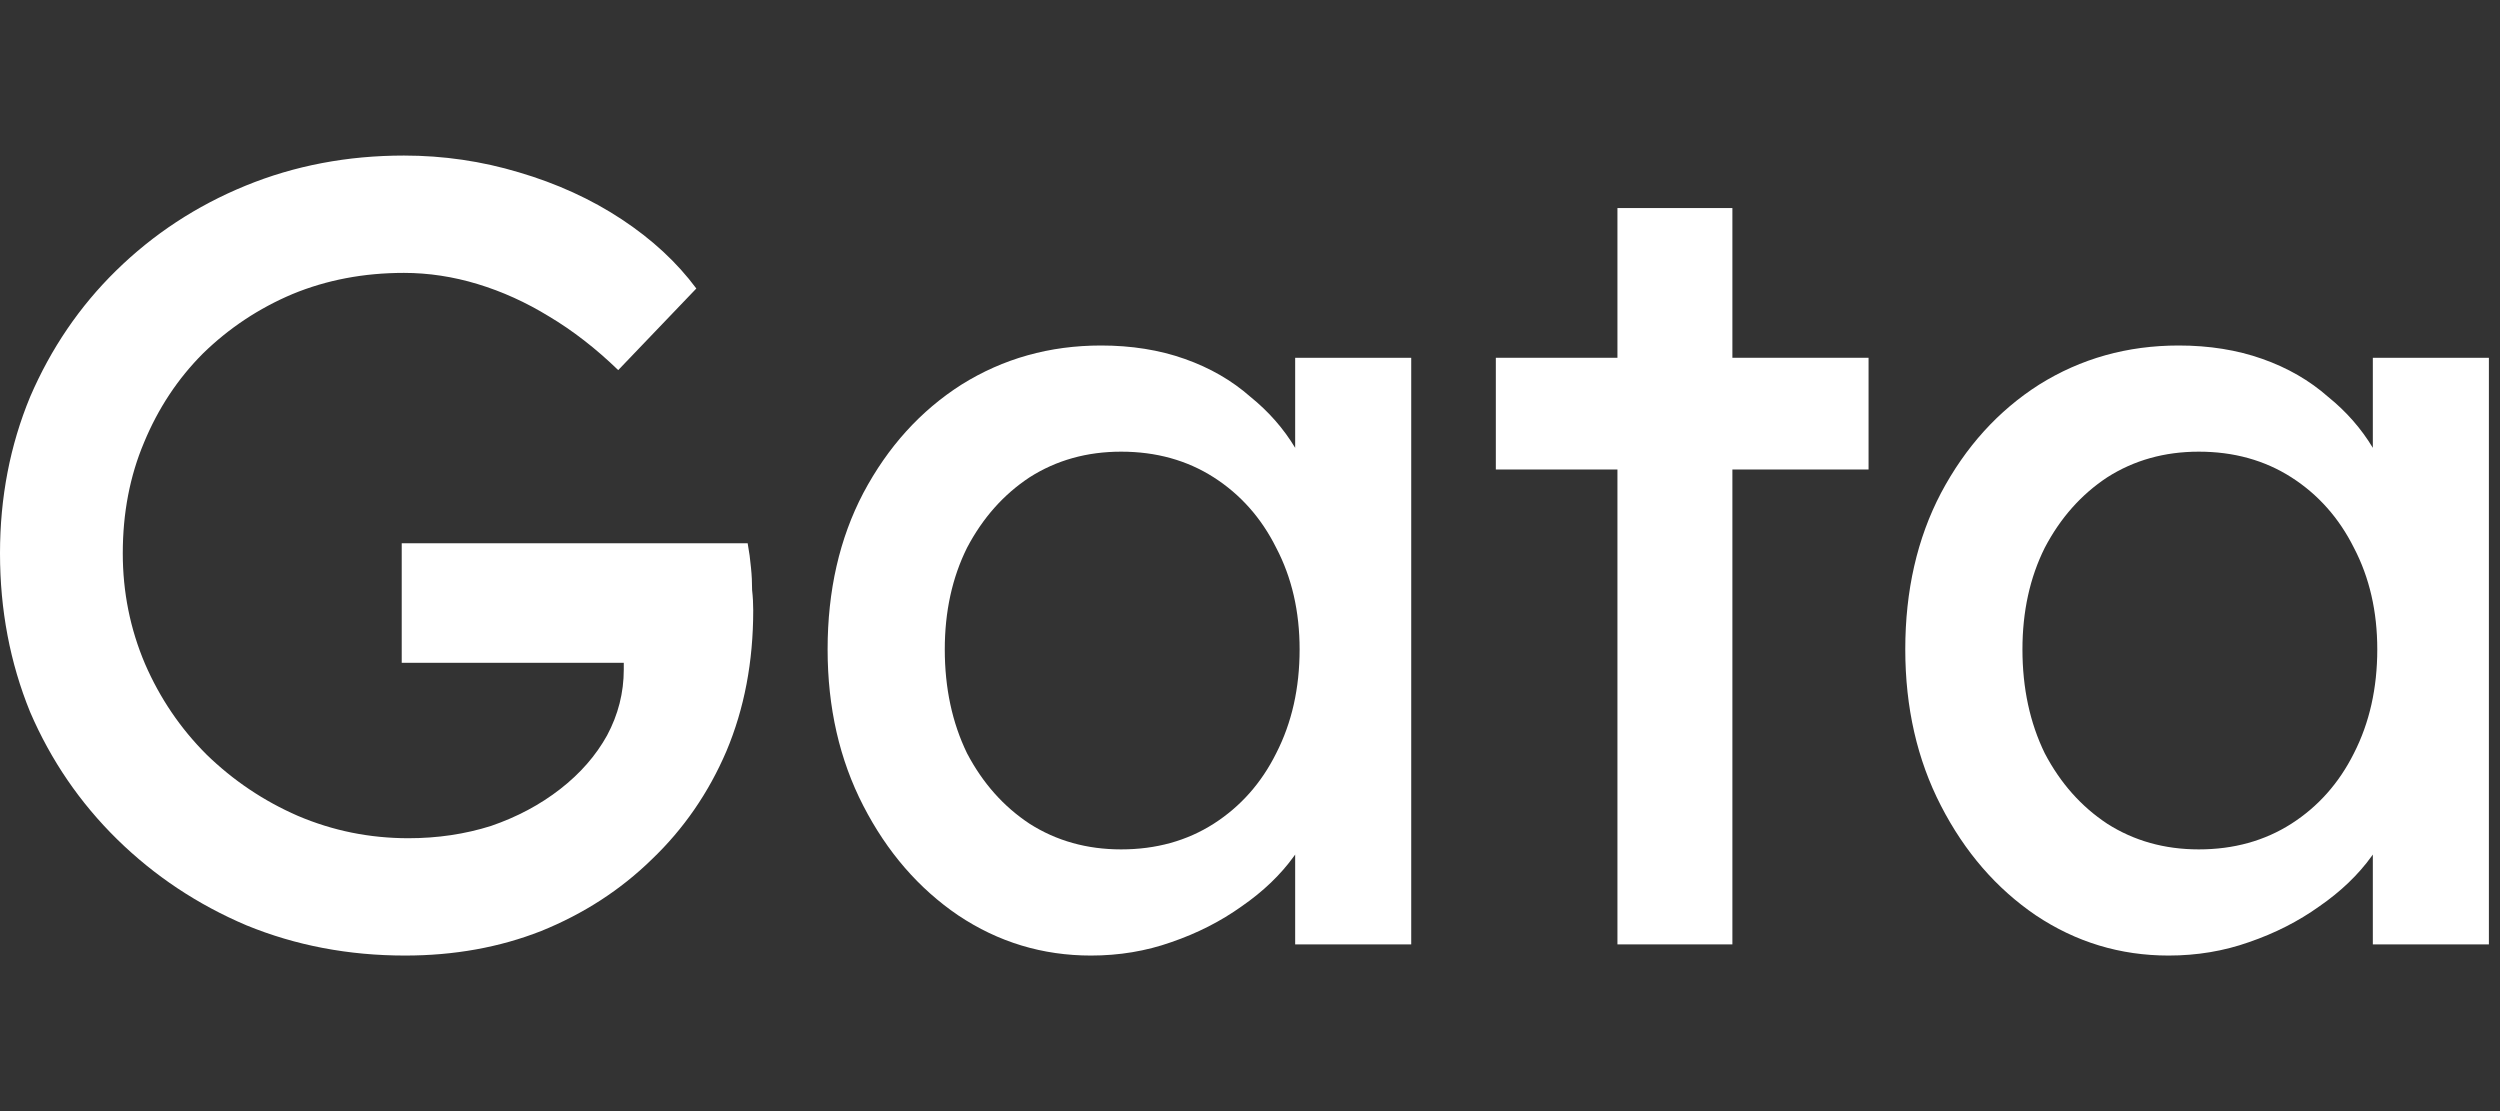
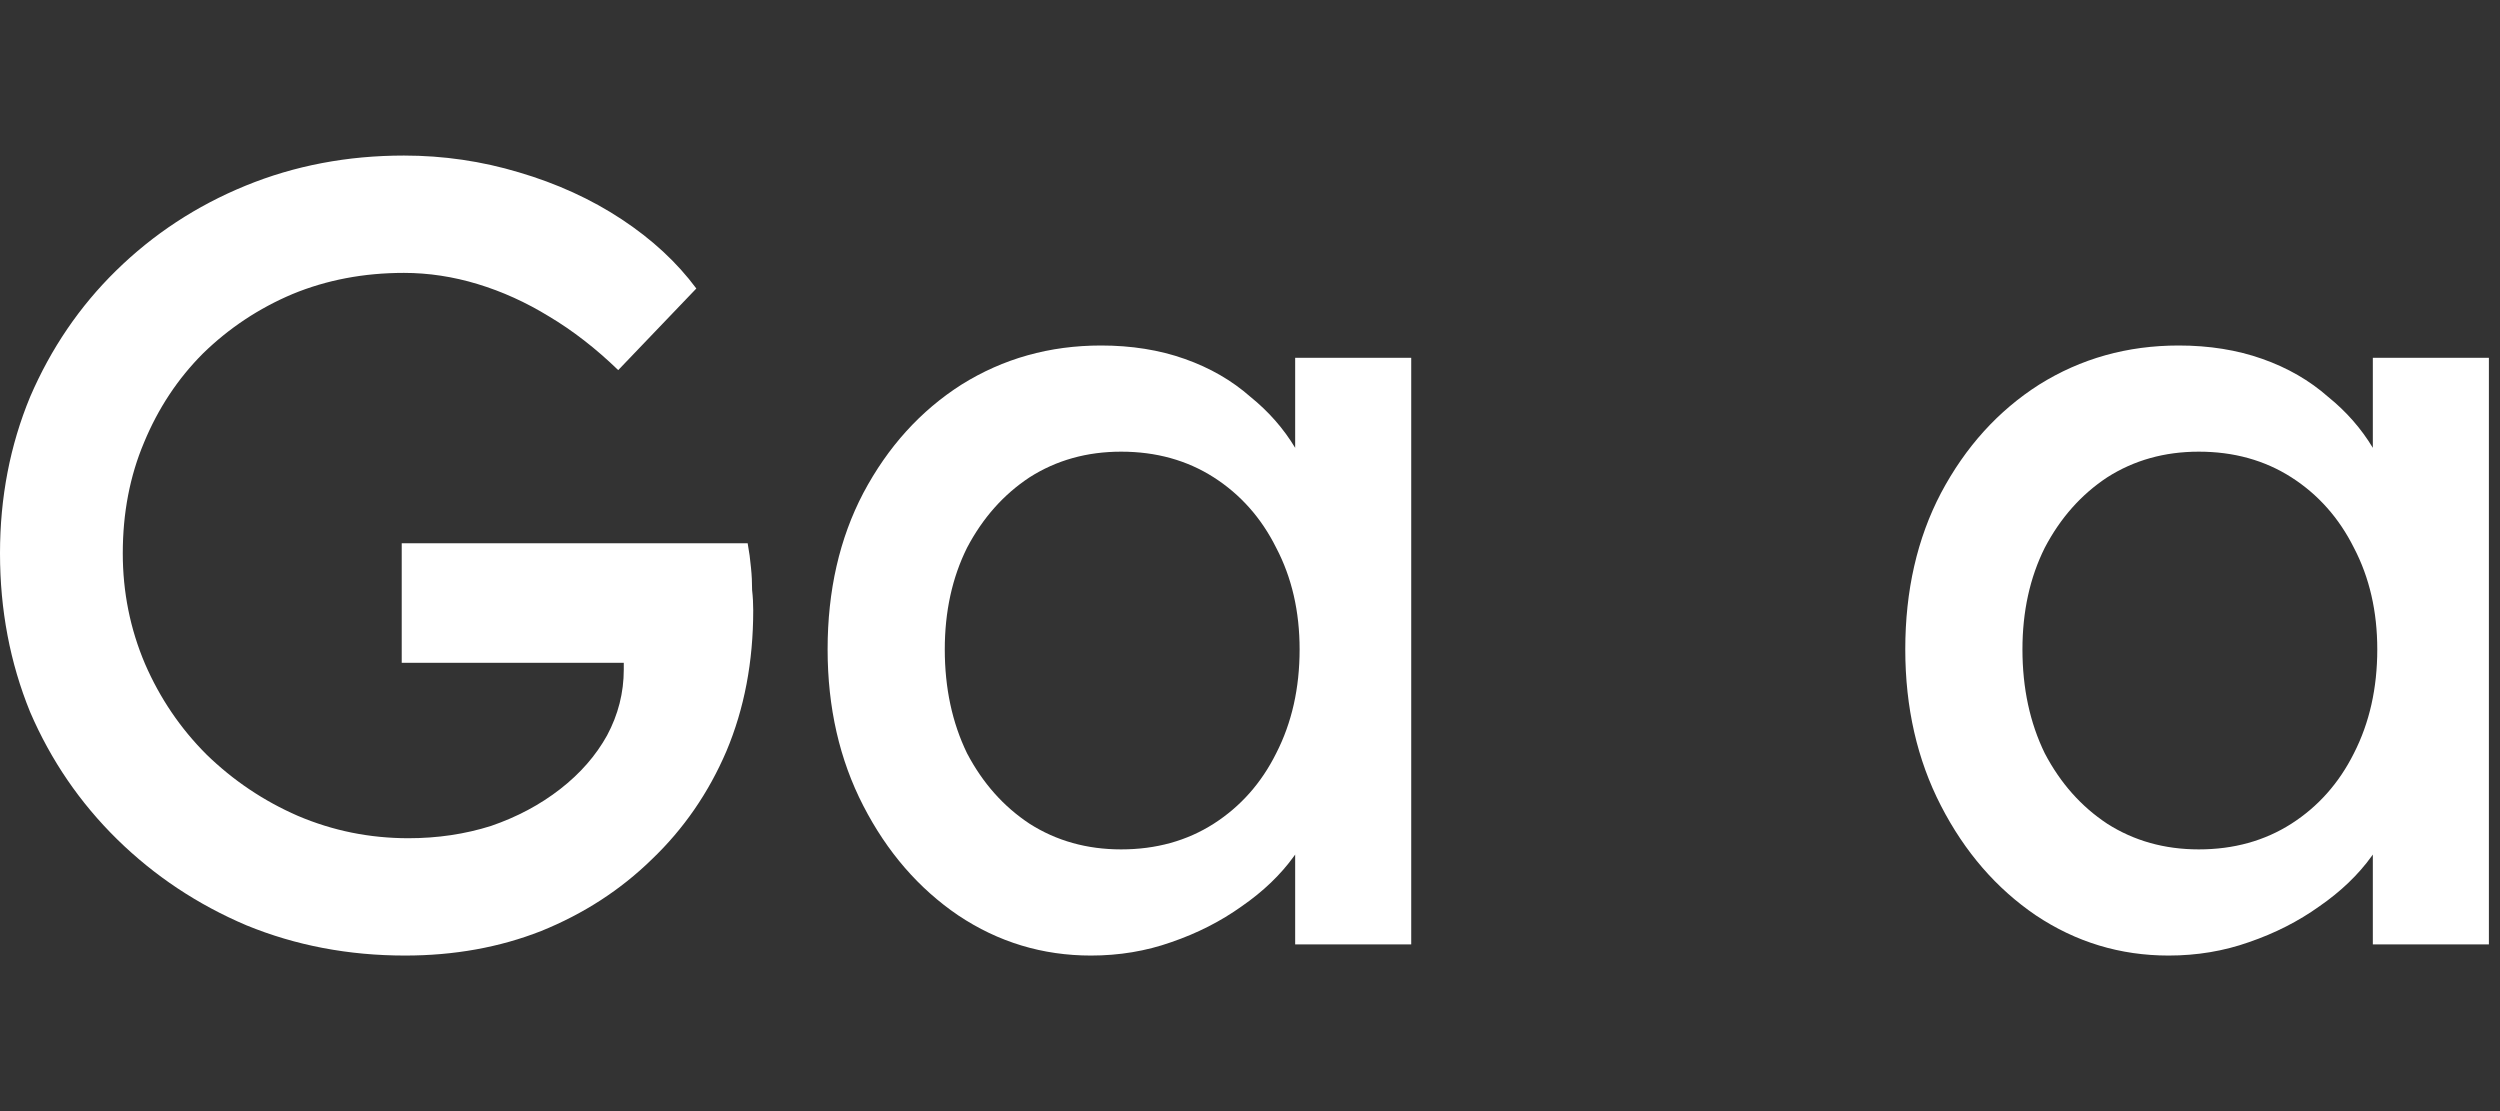
<svg xmlns="http://www.w3.org/2000/svg" width="45" height="20" viewBox="0 0 45 20" fill="none">
  <rect x="0" y="0" width="45" height="20" fill="#333333" stroke="none" />
  <g id="Frame 2" clip-path="url(#clip0_8500_10133)">
    <g id="Union">
      <path d="M4.439 16.657C5.323 17.019 6.274 17.2 7.291 17.2C8.175 17.2 8.992 17.053 9.742 16.758C10.505 16.449 11.168 16.02 11.731 15.47C12.306 14.921 12.755 14.27 13.076 13.52C13.398 12.755 13.558 11.911 13.558 10.986C13.558 10.865 13.552 10.744 13.538 10.623C13.538 10.489 13.532 10.355 13.518 10.221C13.505 10.074 13.485 9.926 13.458 9.779H7.231V11.931H11.228V12.051C11.228 12.467 11.128 12.863 10.927 13.238C10.726 13.6 10.445 13.922 10.084 14.203C9.722 14.485 9.307 14.706 8.838 14.867C8.369 15.015 7.874 15.088 7.352 15.088C6.655 15.088 5.992 14.954 5.363 14.686C4.747 14.418 4.198 14.049 3.716 13.58C3.247 13.111 2.879 12.568 2.611 11.951C2.343 11.321 2.21 10.657 2.21 9.96C2.21 9.236 2.337 8.572 2.591 7.969C2.846 7.352 3.2 6.816 3.656 6.36C4.124 5.904 4.66 5.549 5.263 5.294C5.879 5.039 6.548 4.912 7.271 4.912C7.713 4.912 8.155 4.979 8.597 5.113C9.039 5.247 9.467 5.441 9.883 5.696C10.311 5.951 10.726 6.273 11.128 6.662L12.534 5.193C12.186 4.724 11.737 4.308 11.188 3.946C10.639 3.584 10.023 3.303 9.34 3.102C8.671 2.901 7.981 2.8 7.271 2.8C6.254 2.8 5.303 2.981 4.419 3.343C3.535 3.705 2.759 4.215 2.089 4.872C1.433 5.515 0.917 6.273 0.542 7.144C0.181 8.016 0 8.954 0 9.96C0 10.979 0.181 11.931 0.542 12.816C0.917 13.687 1.44 14.451 2.109 15.108C2.779 15.765 3.555 16.282 4.439 16.657Z" fill="white" />
      <path fill-rule="evenodd" clip-rule="evenodd" d="M17.247 16.476C17.97 16.959 18.767 17.2 19.637 17.2C20.146 17.2 20.628 17.12 21.083 16.959C21.552 16.798 21.974 16.583 22.349 16.315C22.737 16.047 23.052 15.745 23.293 15.41L23.313 15.382V16.999H25.402V6.44H23.313V8.061C23.104 7.714 22.836 7.408 22.509 7.144C22.175 6.849 21.78 6.621 21.324 6.46C20.869 6.299 20.367 6.219 19.818 6.219C18.894 6.219 18.057 6.454 17.307 6.923C16.571 7.392 15.981 8.043 15.54 8.874C15.111 9.692 14.897 10.63 14.897 11.689C14.897 12.735 15.111 13.674 15.54 14.505C15.968 15.336 16.537 15.993 17.247 16.476ZM21.847 14.827C21.365 15.135 20.809 15.289 20.18 15.289C19.564 15.289 19.015 15.135 18.532 14.827C18.064 14.518 17.689 14.096 17.407 13.56C17.14 13.01 17.006 12.387 17.006 11.689C17.006 11.006 17.14 10.396 17.407 9.859C17.689 9.323 18.064 8.901 18.532 8.592C19.015 8.284 19.564 8.13 20.18 8.13C20.809 8.13 21.365 8.284 21.847 8.592C22.329 8.901 22.704 9.323 22.971 9.859C23.253 10.396 23.393 11.006 23.393 11.689C23.393 12.387 23.253 13.01 22.971 13.56C22.704 14.096 22.329 14.518 21.847 14.827Z" fill="white" />
      <path fill-rule="evenodd" clip-rule="evenodd" d="M36.645 16.476C37.368 16.959 38.165 17.2 39.035 17.2C39.544 17.2 40.026 17.12 40.481 16.959C40.95 16.798 41.372 16.583 41.747 16.315C42.135 16.047 42.45 15.745 42.691 15.41L42.711 15.382V16.999H44.8V6.44H42.711V8.061C42.502 7.714 42.234 7.408 41.907 7.144C41.573 6.849 41.178 6.621 40.722 6.46C40.267 6.299 39.765 6.219 39.216 6.219C38.292 6.219 37.455 6.454 36.705 6.923C35.969 7.392 35.379 8.043 34.938 8.874C34.509 9.692 34.295 10.63 34.295 11.689C34.295 12.735 34.509 13.674 34.938 14.505C35.366 15.336 35.935 15.993 36.645 16.476ZM41.245 14.827C40.763 15.135 40.207 15.289 39.578 15.289C38.962 15.289 38.413 15.135 37.93 14.827C37.462 14.518 37.087 14.096 36.806 13.56C36.538 13.01 36.404 12.387 36.404 11.689C36.404 11.006 36.538 10.396 36.806 9.859C37.087 9.323 37.462 8.901 37.93 8.592C38.413 8.284 38.962 8.13 39.578 8.13C40.207 8.13 40.763 8.284 41.245 8.592C41.727 8.901 42.102 9.323 42.37 9.859C42.651 10.396 42.791 11.006 42.791 11.689C42.791 12.387 42.651 13.01 42.37 13.56C42.102 14.096 41.727 14.518 41.245 14.827Z" fill="white" />
-       <path d="M29.114 16.999V8.451H26.925V6.44H29.114V3.745H31.183V6.44H33.634V8.451H31.183V16.999H29.114Z" fill="white" />
    </g>
  </g>
  <defs>
    <clipPath id="clip0_8500_10133">
      <rect width="44.8" height="19.2" fill="white" transform="translate(0 0.4)" />
    </clipPath>
  </defs>
</svg>